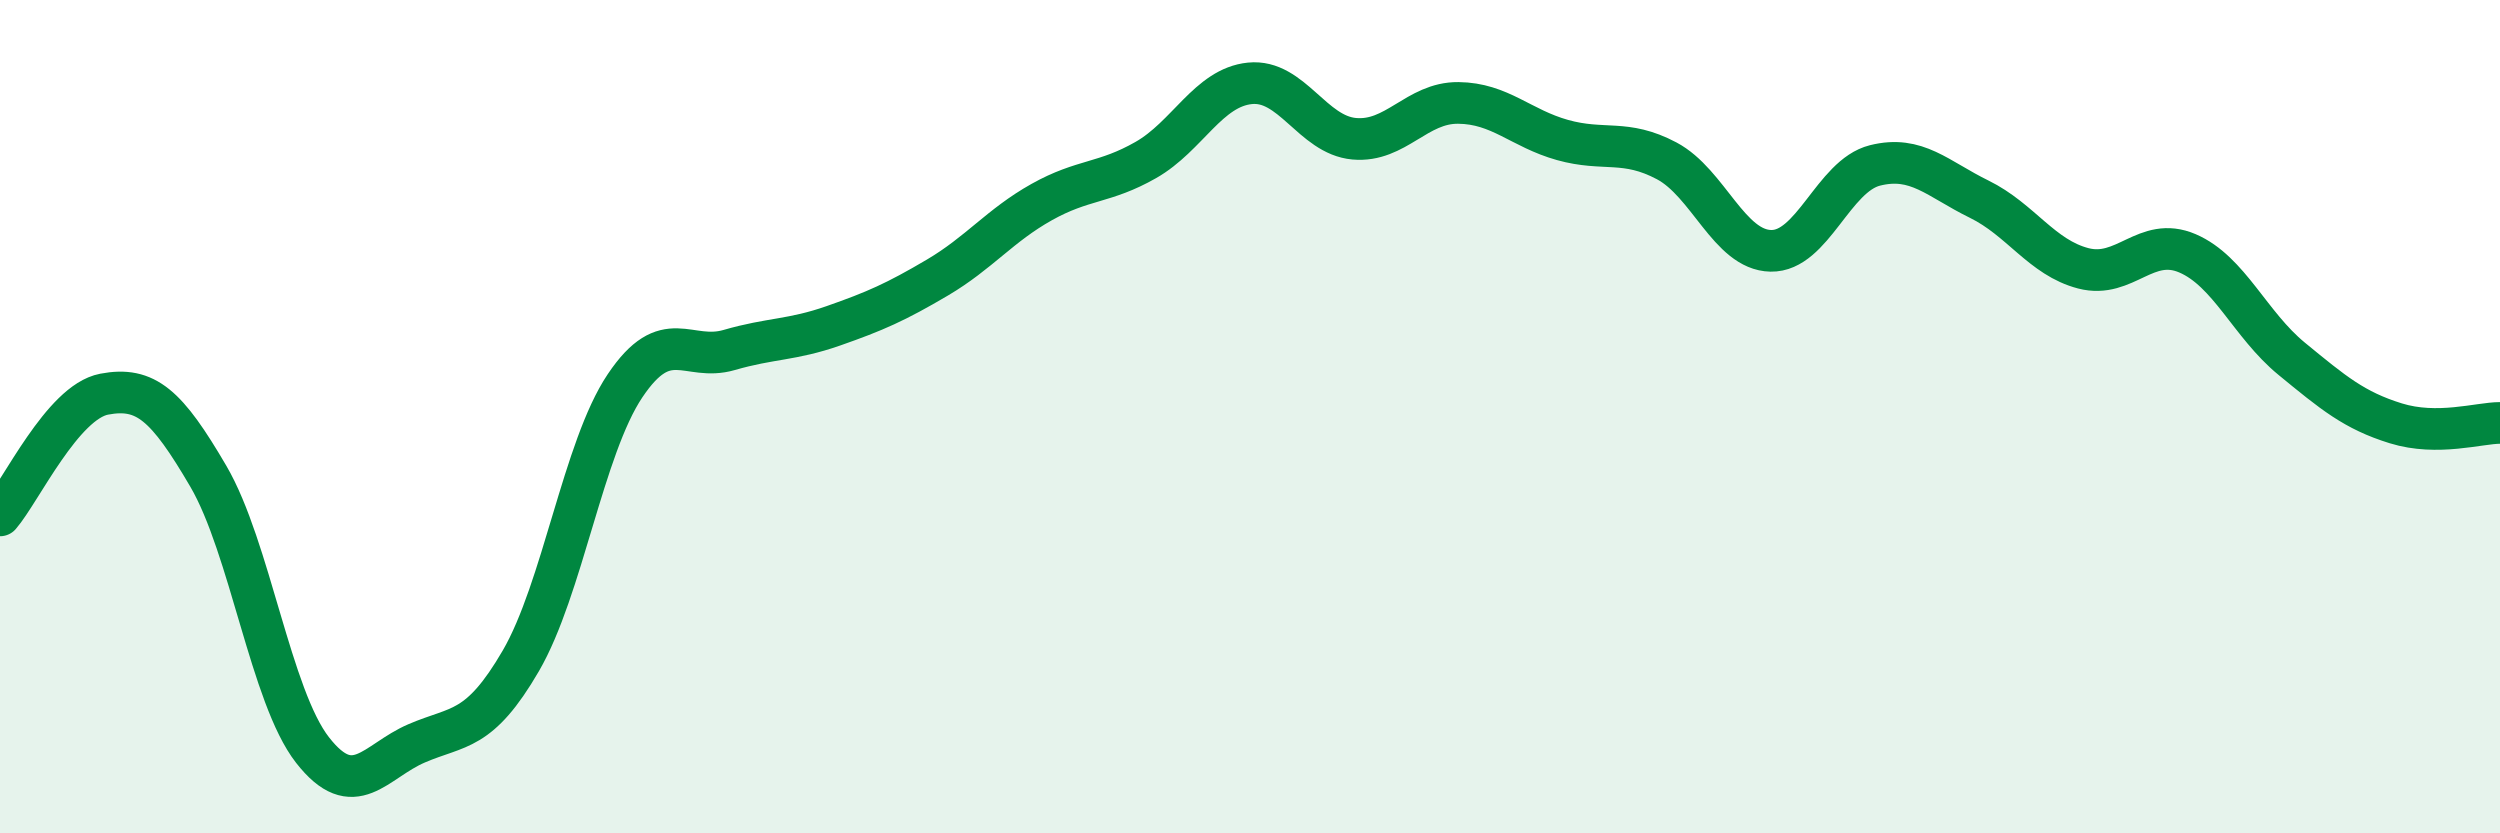
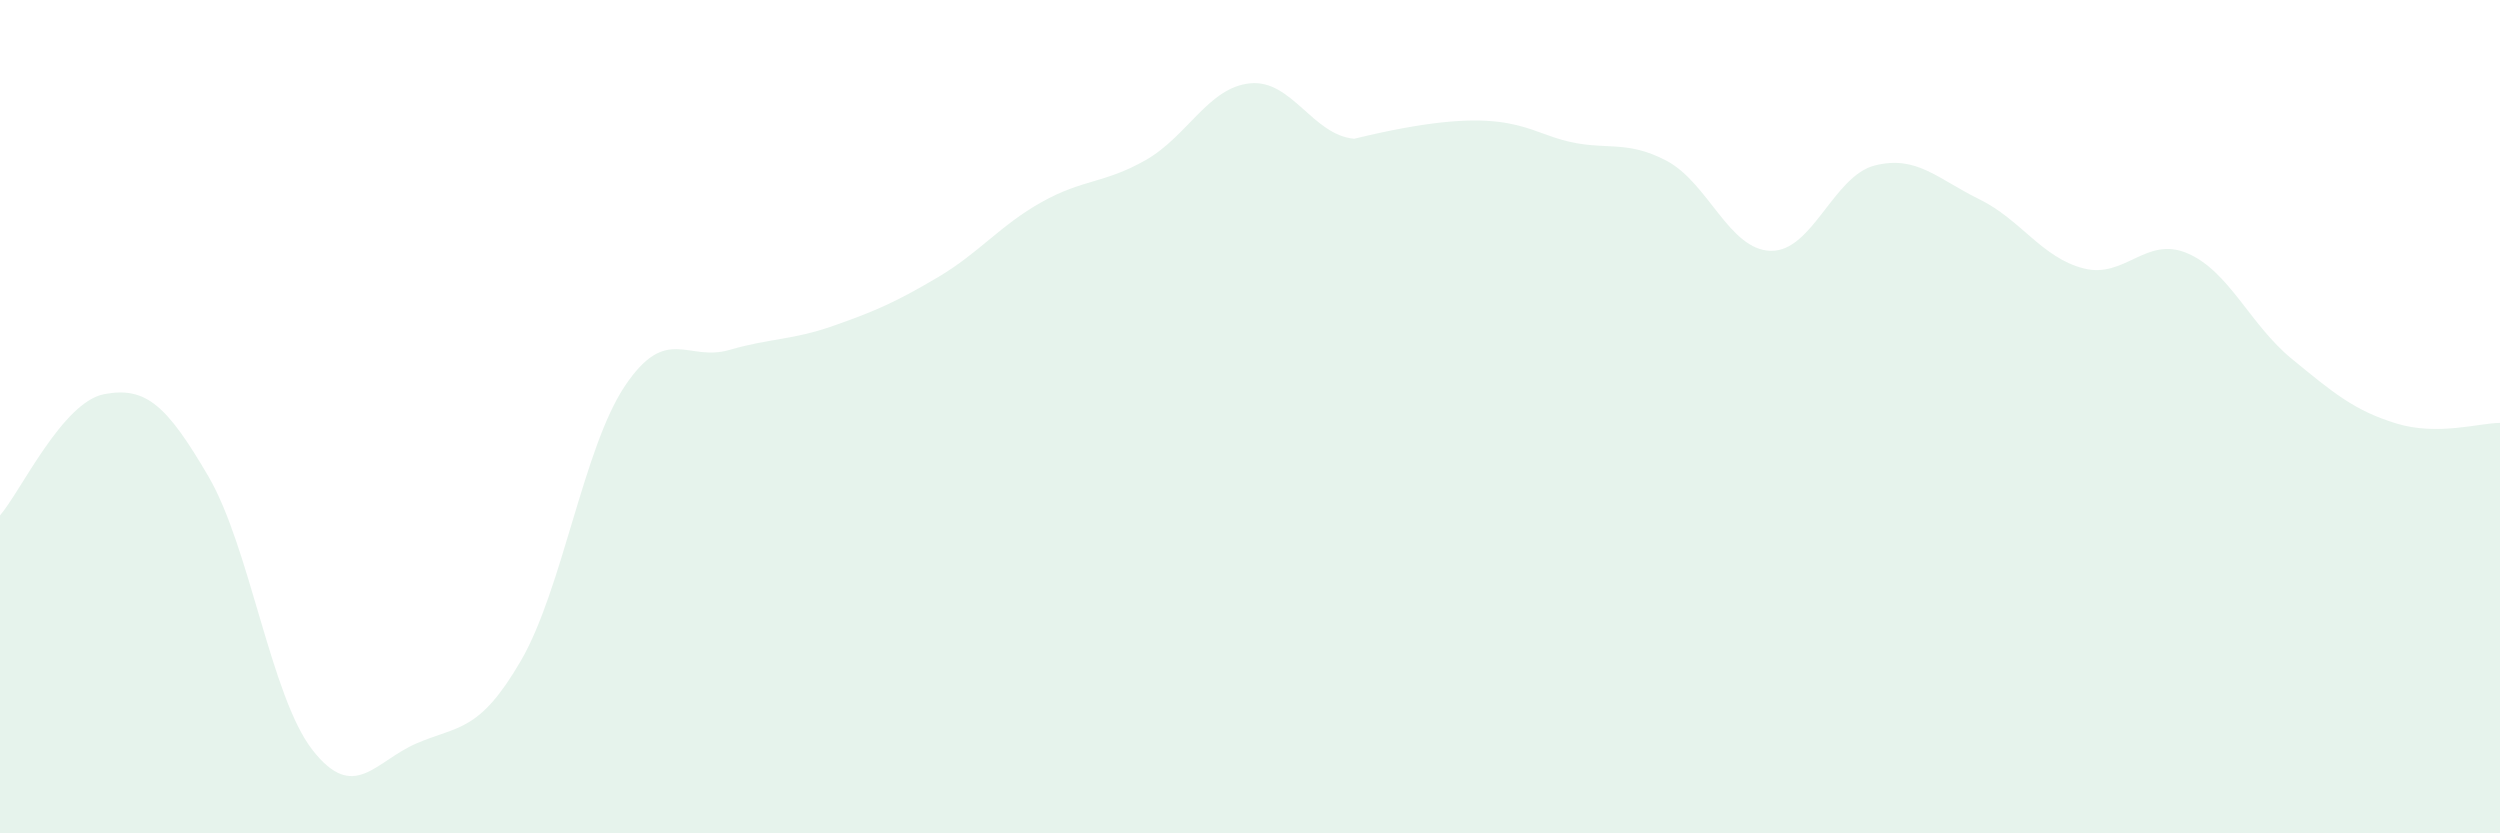
<svg xmlns="http://www.w3.org/2000/svg" width="60" height="20" viewBox="0 0 60 20">
-   <path d="M 0,12.37 C 0.5,11.79 1.5,9.65 2.5,9.46 C 3.5,9.27 4,9.72 5,11.43 C 6,13.14 6.5,16.72 7.5,18 C 8.5,19.28 9,18.27 10,17.84 C 11,17.41 11.5,17.58 12.5,15.86 C 13.5,14.14 14,10.75 15,9.26 C 16,7.77 16.5,8.69 17.5,8.4 C 18.5,8.11 19,8.17 20,7.82 C 21,7.47 21.5,7.25 22.5,6.66 C 23.5,6.07 24,5.41 25,4.85 C 26,4.29 26.5,4.41 27.5,3.84 C 28.5,3.27 29,2.1 30,2 C 31,1.9 31.5,3.24 32.5,3.33 C 33.5,3.42 34,2.46 35,2.47 C 36,2.48 36.5,3.08 37.5,3.36 C 38.5,3.64 39,3.33 40,3.86 C 41,4.39 41.5,6 42.5,6.02 C 43.5,6.04 44,4.22 45,3.97 C 46,3.72 46.5,4.29 47.5,4.78 C 48.5,5.27 49,6.18 50,6.44 C 51,6.7 51.5,5.65 52.5,6.08 C 53.5,6.51 54,7.79 55,8.61 C 56,9.43 56.5,9.85 57.5,10.16 C 58.5,10.47 59.5,10.15 60,10.15L60 20L0 20Z" fill="#008740" opacity="0.1" stroke-linecap="round" stroke-linejoin="round" />
-   <path d="M 0,12.37 C 0.5,11.79 1.5,9.65 2.5,9.46 C 3.5,9.27 4,9.72 5,11.43 C 6,13.14 6.5,16.72 7.5,18 C 8.5,19.28 9,18.27 10,17.84 C 11,17.41 11.5,17.58 12.5,15.86 C 13.5,14.14 14,10.75 15,9.26 C 16,7.77 16.5,8.69 17.5,8.4 C 18.5,8.11 19,8.17 20,7.82 C 21,7.47 21.5,7.25 22.5,6.66 C 23.5,6.07 24,5.41 25,4.85 C 26,4.29 26.5,4.41 27.5,3.84 C 28.5,3.27 29,2.1 30,2 C 31,1.9 31.5,3.24 32.5,3.33 C 33.5,3.42 34,2.46 35,2.47 C 36,2.48 36.5,3.08 37.5,3.36 C 38.5,3.64 39,3.33 40,3.86 C 41,4.39 41.5,6 42.5,6.02 C 43.5,6.04 44,4.22 45,3.97 C 46,3.72 46.5,4.29 47.5,4.78 C 48.5,5.27 49,6.18 50,6.44 C 51,6.7 51.5,5.65 52.5,6.08 C 53.5,6.51 54,7.79 55,8.61 C 56,9.43 56.5,9.85 57.5,10.16 C 58.5,10.47 59.5,10.15 60,10.15" stroke="#008740" stroke-width="1" fill="none" stroke-linecap="round" stroke-linejoin="round" />
+   <path d="M 0,12.37 C 0.5,11.79 1.5,9.65 2.5,9.46 C 3.5,9.27 4,9.72 5,11.43 C 6,13.14 6.5,16.72 7.5,18 C 8.5,19.28 9,18.27 10,17.84 C 11,17.41 11.5,17.58 12.5,15.86 C 13.5,14.14 14,10.75 15,9.26 C 16,7.77 16.5,8.69 17.5,8.4 C 18.5,8.11 19,8.17 20,7.82 C 21,7.47 21.5,7.25 22.5,6.66 C 23.5,6.07 24,5.41 25,4.85 C 26,4.29 26.5,4.41 27.5,3.84 C 28.5,3.27 29,2.1 30,2 C 31,1.9 31.5,3.24 32.5,3.33 C 36,2.48 36.5,3.08 37.5,3.36 C 38.5,3.64 39,3.33 40,3.86 C 41,4.39 41.5,6 42.5,6.02 C 43.5,6.04 44,4.22 45,3.97 C 46,3.72 46.5,4.29 47.5,4.78 C 48.5,5.27 49,6.18 50,6.44 C 51,6.7 51.5,5.65 52.5,6.08 C 53.5,6.51 54,7.79 55,8.61 C 56,9.43 56.5,9.85 57.5,10.16 C 58.5,10.47 59.5,10.15 60,10.15L60 20L0 20Z" fill="#008740" opacity="0.1" stroke-linecap="round" stroke-linejoin="round" />
</svg>